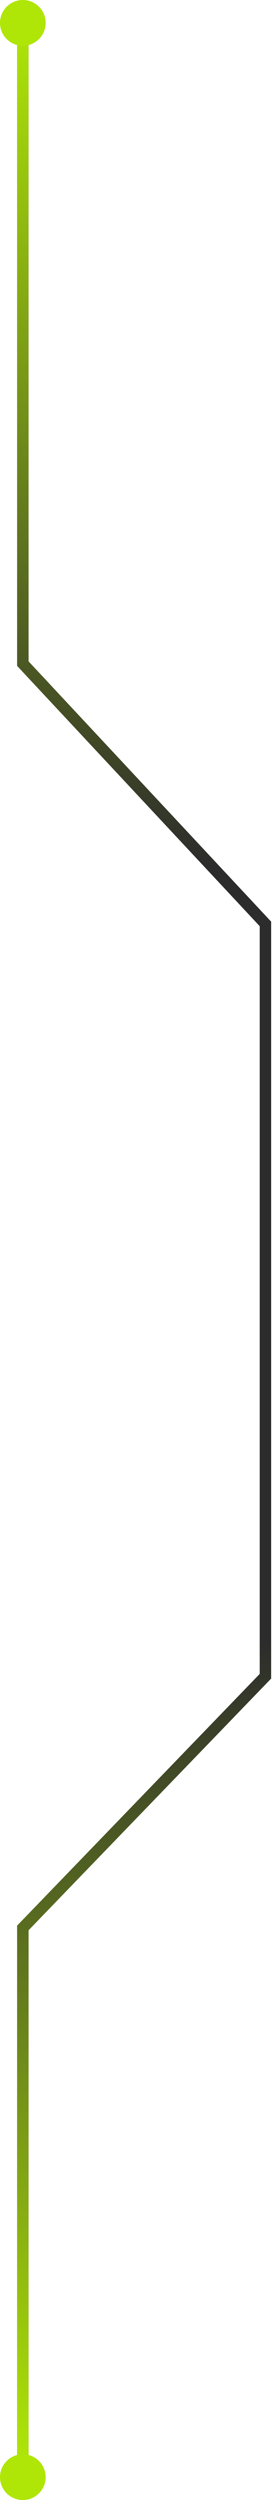
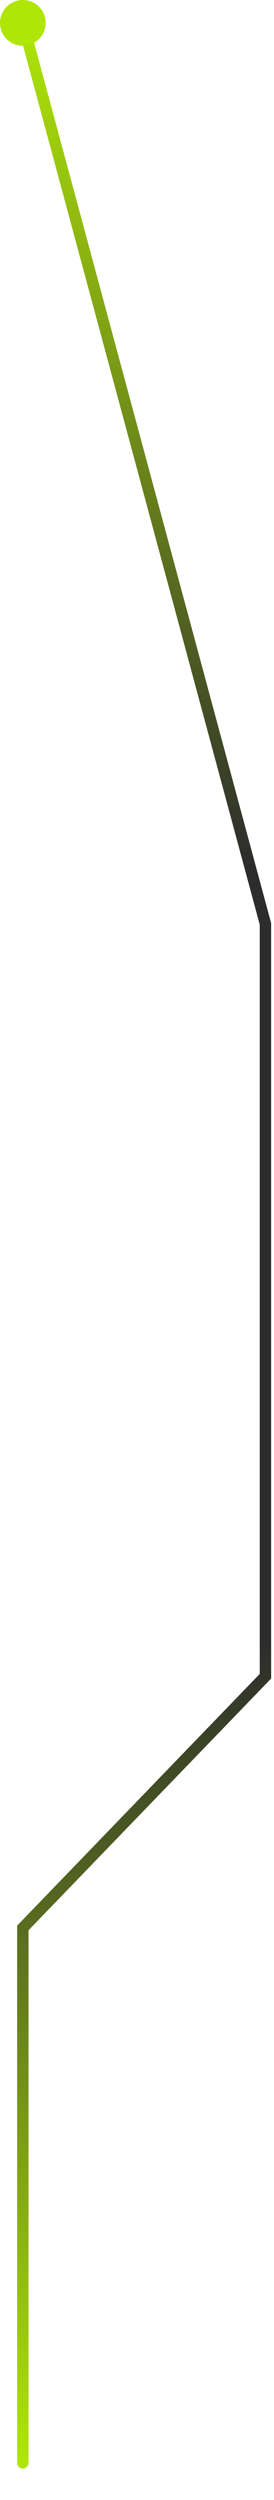
<svg xmlns="http://www.w3.org/2000/svg" width="48" height="437" viewBox="0 0 48 437" fill="none">
-   <path d="M4 4L4 116L46.5 161.5L46.5 293L4 337L4 430.5" stroke="black" stroke-width="2" stroke-linecap="round" />
-   <path d="M4 4L4 116L46.5 161.5L46.5 293L4 337L4 430.5" stroke="url(#paint0_linear_18_1017)" stroke-width="2" stroke-linecap="round" />
+   <path d="M4 4L46.5 161.5L46.5 293L4 337L4 430.5" stroke="url(#paint0_linear_18_1017)" stroke-width="2" stroke-linecap="round" />
  <circle cx="4" cy="4" r="4" fill="#AFE607" />
-   <circle cx="4" cy="433" r="4" fill="#AFE607" />
  <defs>
    <linearGradient id="paint0_linear_18_1017" x1="25.25" y1="430.5" x2="25.25" y2="4" gradientUnits="userSpaceOnUse">
      <stop stop-color="#AFE607" />
      <stop offset="0.337" stop-color="#2C2C2C" />
      <stop offset="0.654" stop-color="#2C2C2C" />
      <stop offset="1" stop-color="#AFE607" />
    </linearGradient>
  </defs>
</svg>